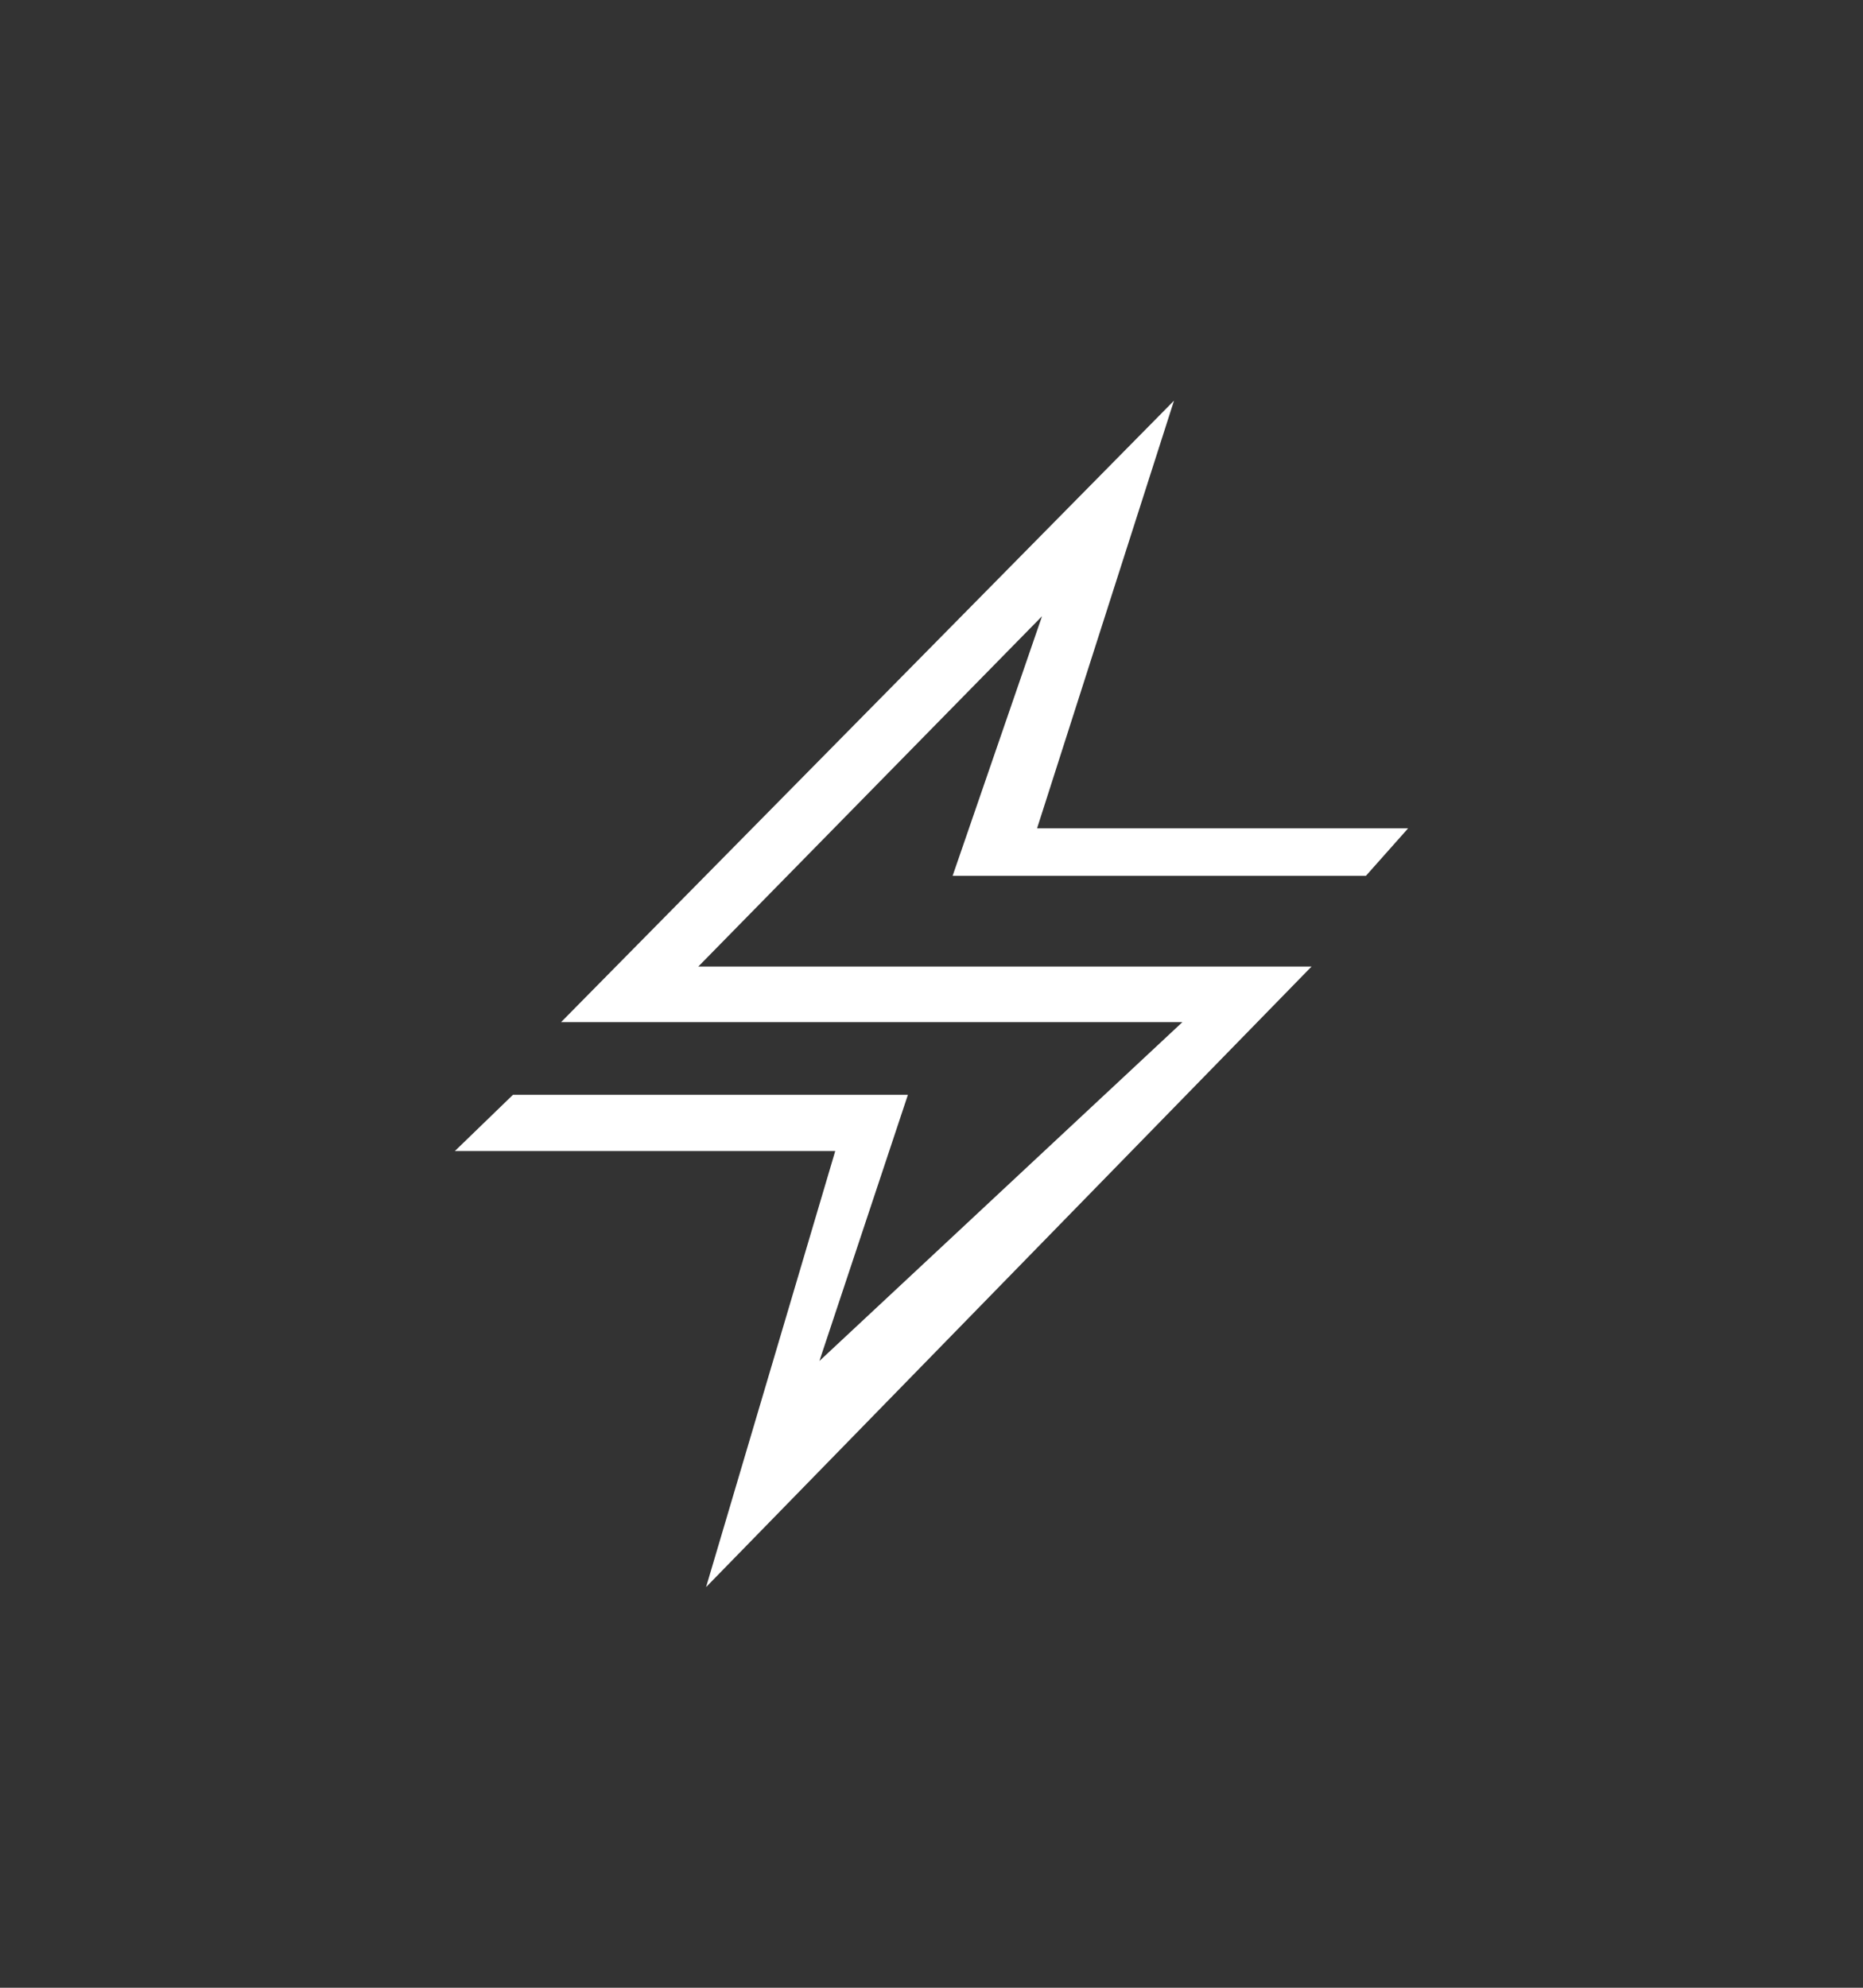
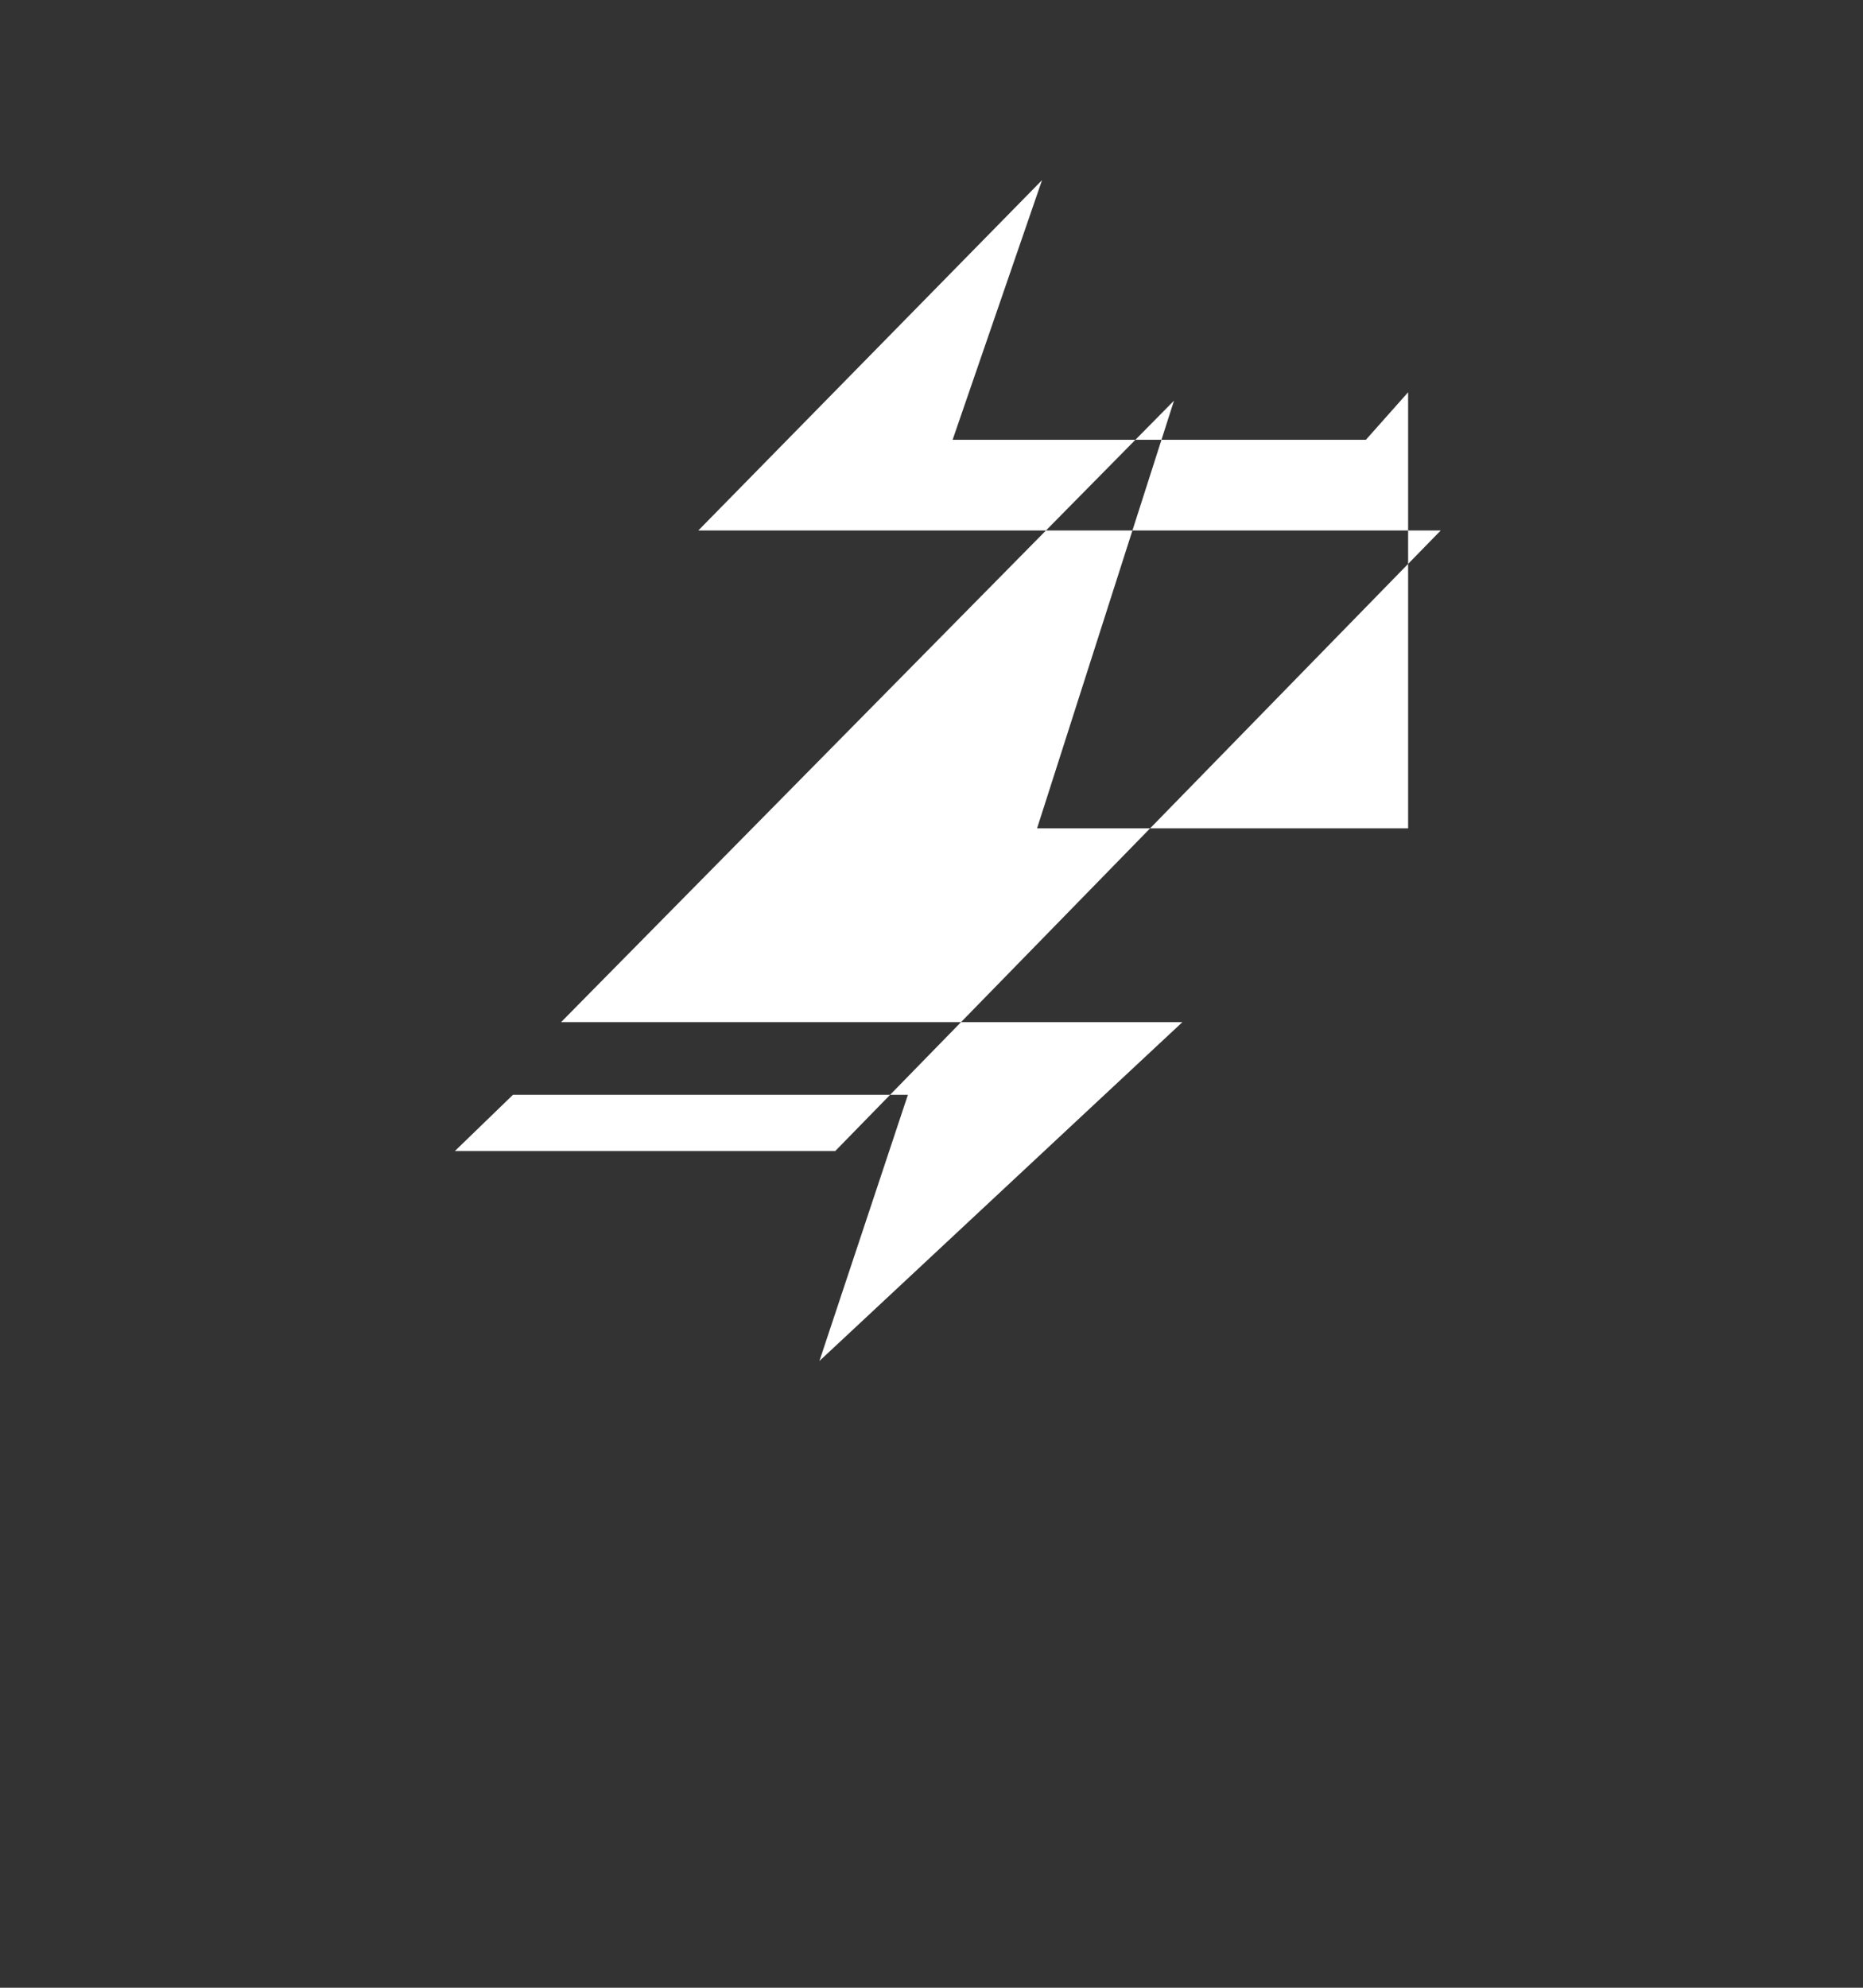
<svg xmlns="http://www.w3.org/2000/svg" data-bbox="14.65 12.9 30.7 38.2" viewBox="0 0 60 64" data-type="color">
  <rect x="0" y="0" width="60" height="64" fill="#333333" stroke="none" />
  <g>
-     <path fill="#ffffff" d="M45.35 26.67H33.4l4.41-13.77-19.74 20.01h20.01L26.39 43.82l2.85-8.57H16.52l-1.87 1.81H26.9L22.74 51.1l19.5-19.98H22.49l11.07-11.28-2.88 8.36h13.31l1.36-1.53z" data-color="1" />
+     <path fill="#ffffff" d="M45.35 26.67H33.4l4.41-13.77-19.74 20.01h20.01L26.39 43.82l2.85-8.57H16.52l-1.87 1.81H26.9l19.5-19.98H22.49l11.07-11.28-2.88 8.36h13.31l1.36-1.53z" data-color="1" />
  </g>
</svg>